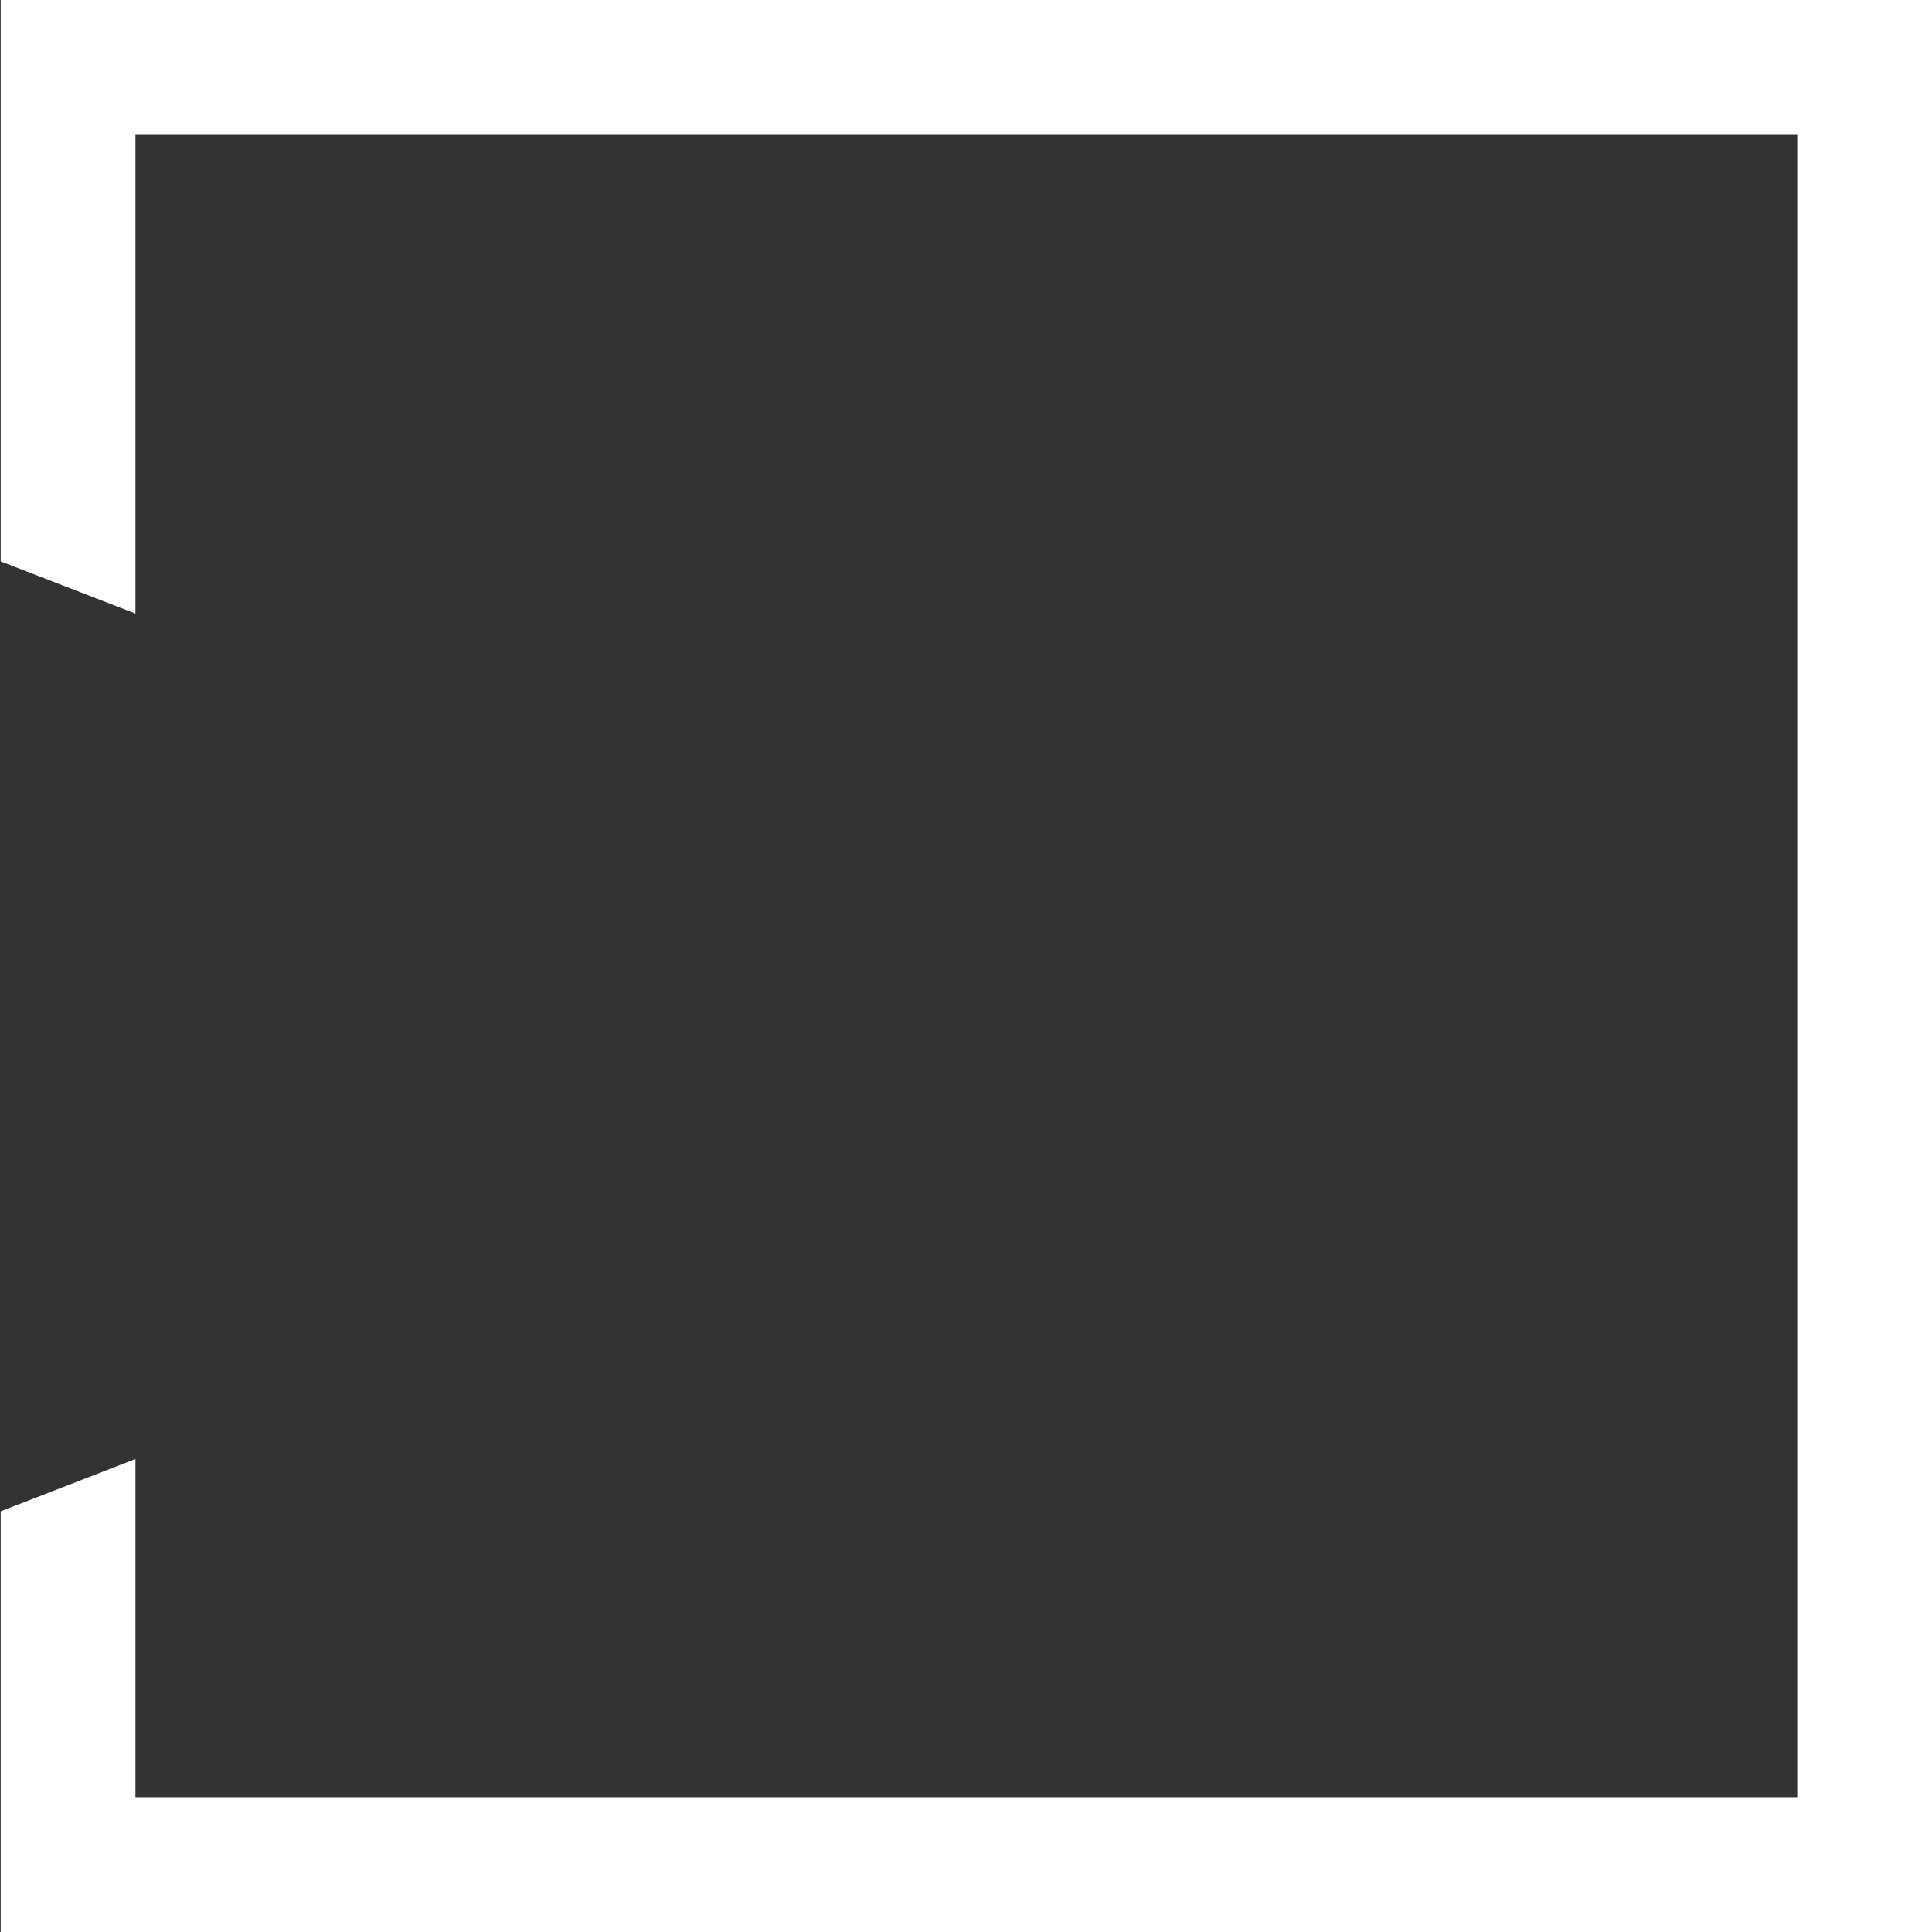
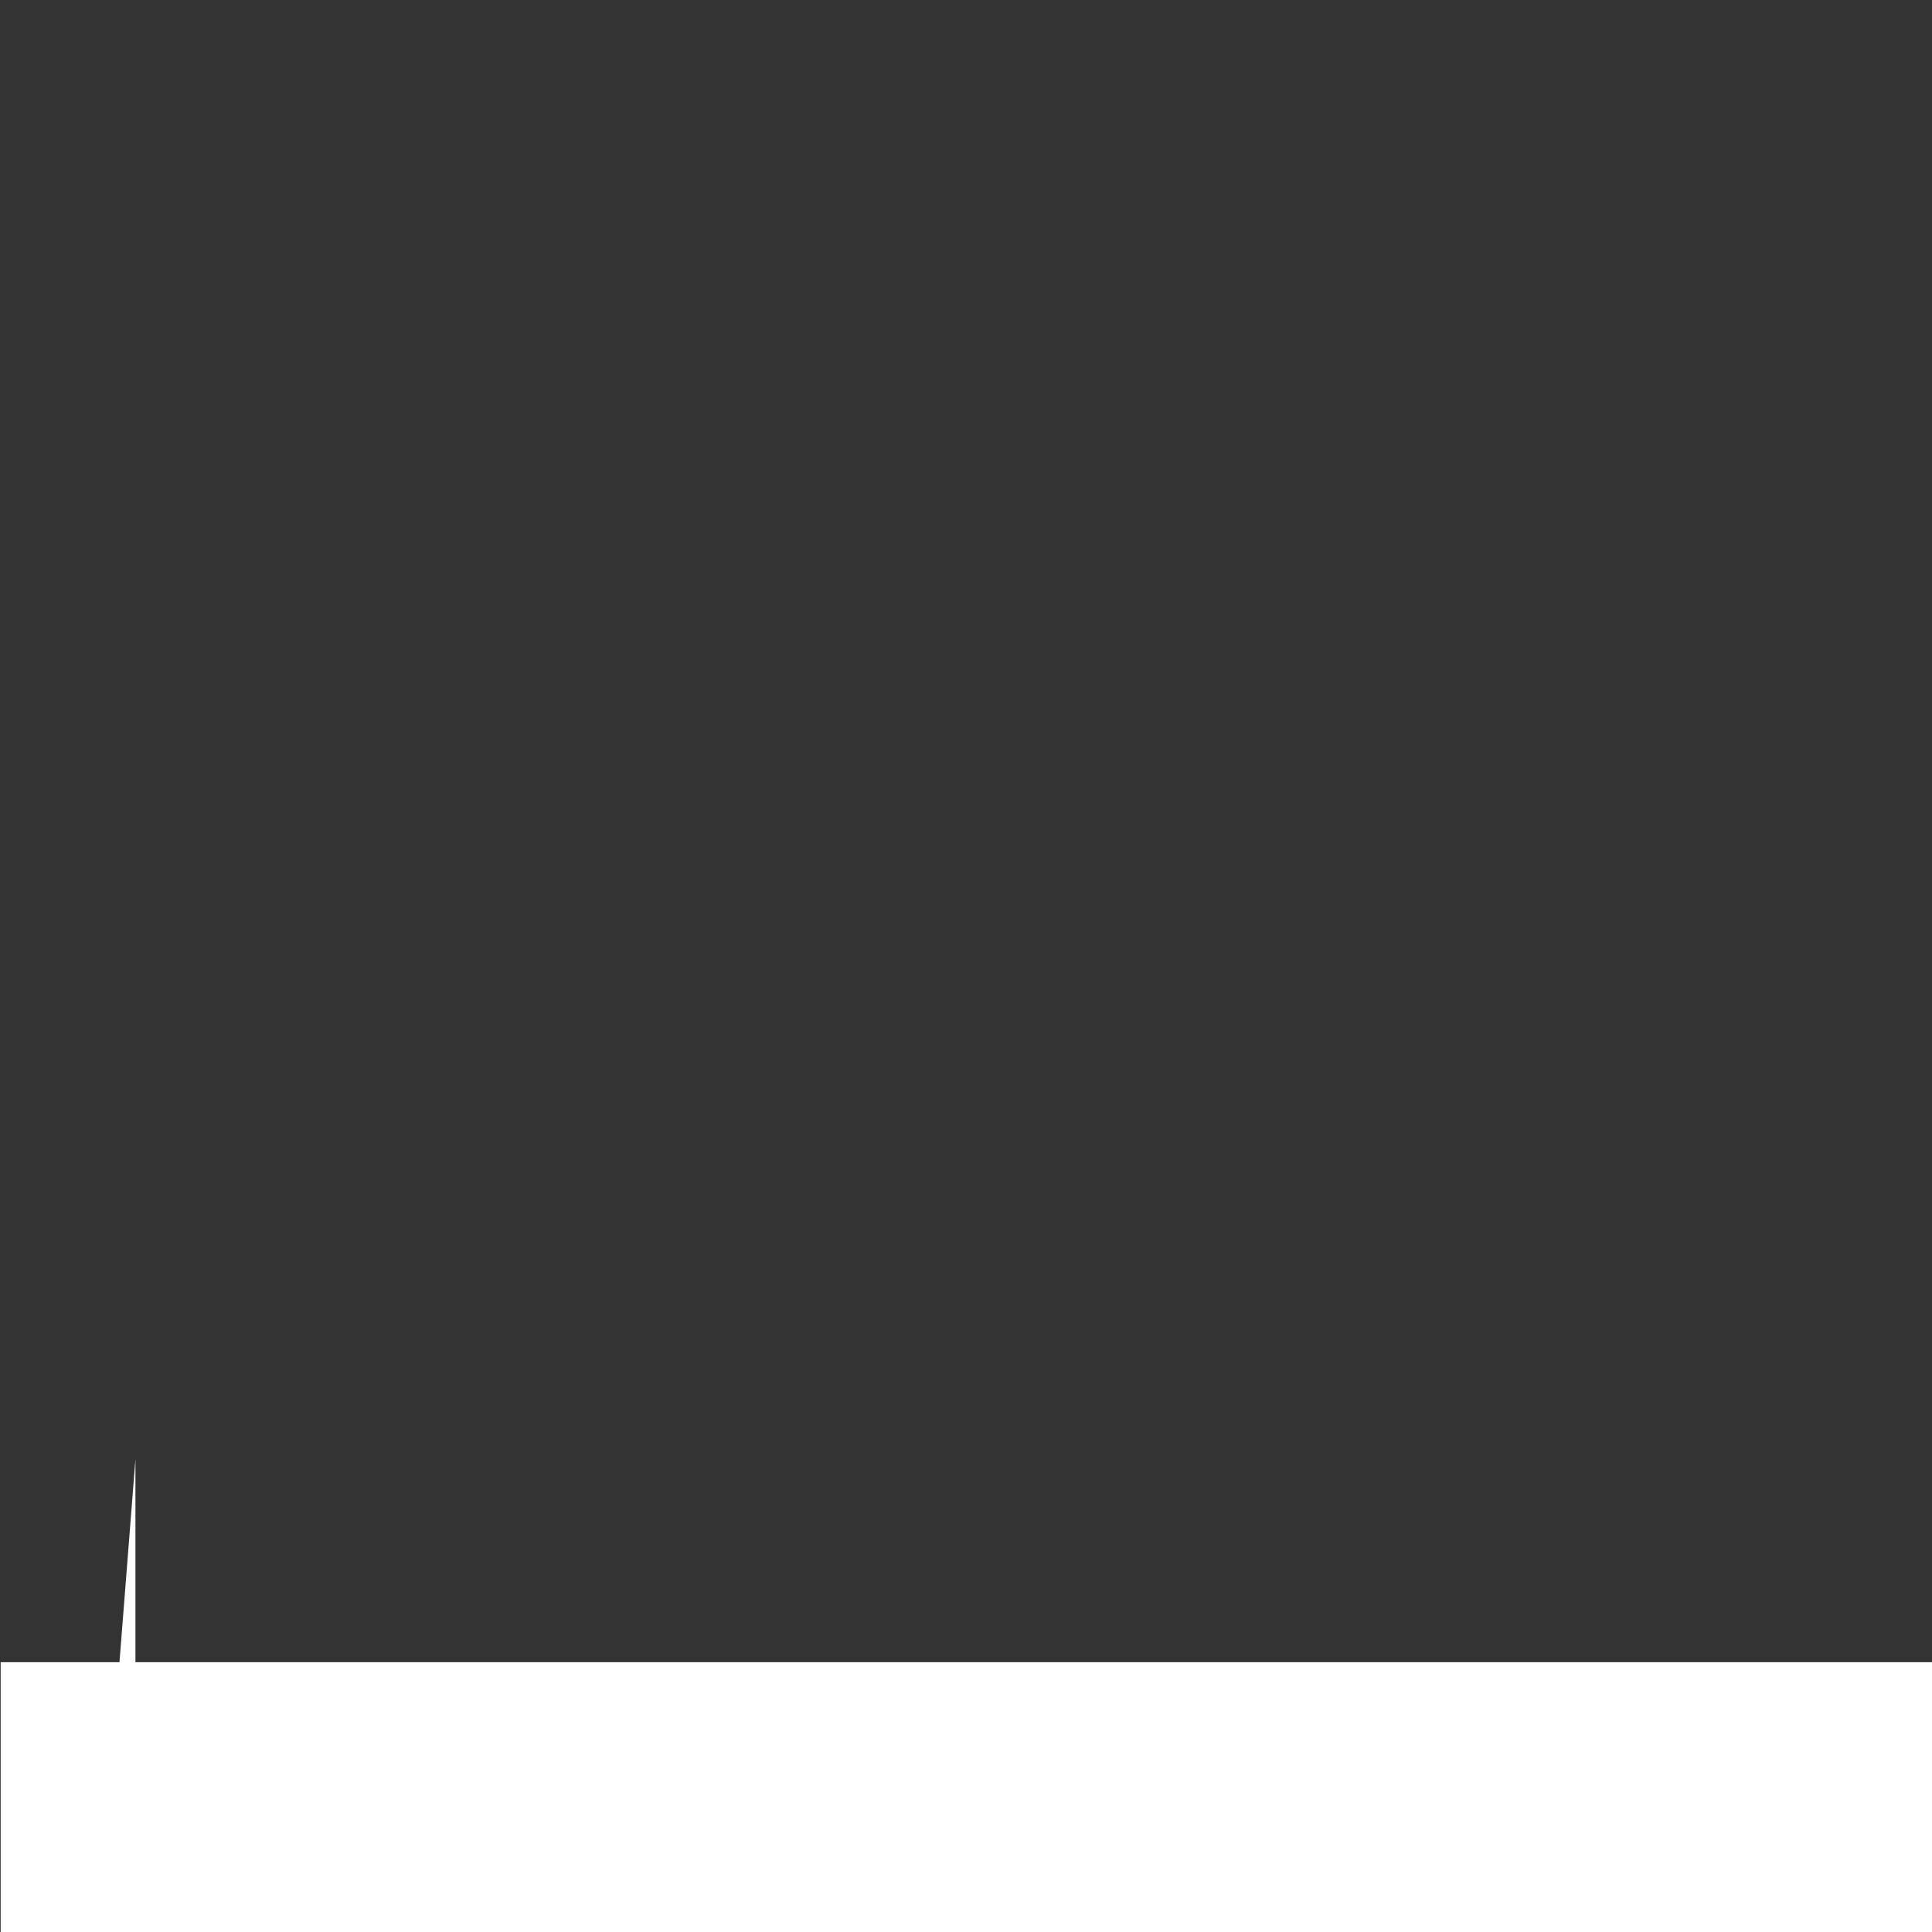
<svg xmlns="http://www.w3.org/2000/svg" version="1.2" viewBox="0 0 1435 1435" width="1435" height="1435">
  <rect x="0" y="0" width="1435" height="1435" fill="#333333" stroke="none" />
  <title>Cenomi_logo_dual_English_rgb_dark-svg</title>
  <style>
		.s0 { fill: #ffffff } 
	</style>
  <g id="Layer">
    <g id="Layer">
      <g id="Logo">
-         <path id="Symbol_00000028288685664721993320000014283832308150116495_" class="s0" d="m100.6 1083.7v251.1h1234.3v-1234.6h-1234.3v355.5l-100.1-38.7v-417h1434.5v1435h-1434.5v-312.5z" />
+         <path id="Symbol_00000028288685664721993320000014283832308150116495_" class="s0" d="m100.6 1083.7v251.1h1234.3h-1234.3v355.5l-100.1-38.7v-417h1434.5v1435h-1434.5v-312.5z" />
      </g>
    </g>
  </g>
</svg>